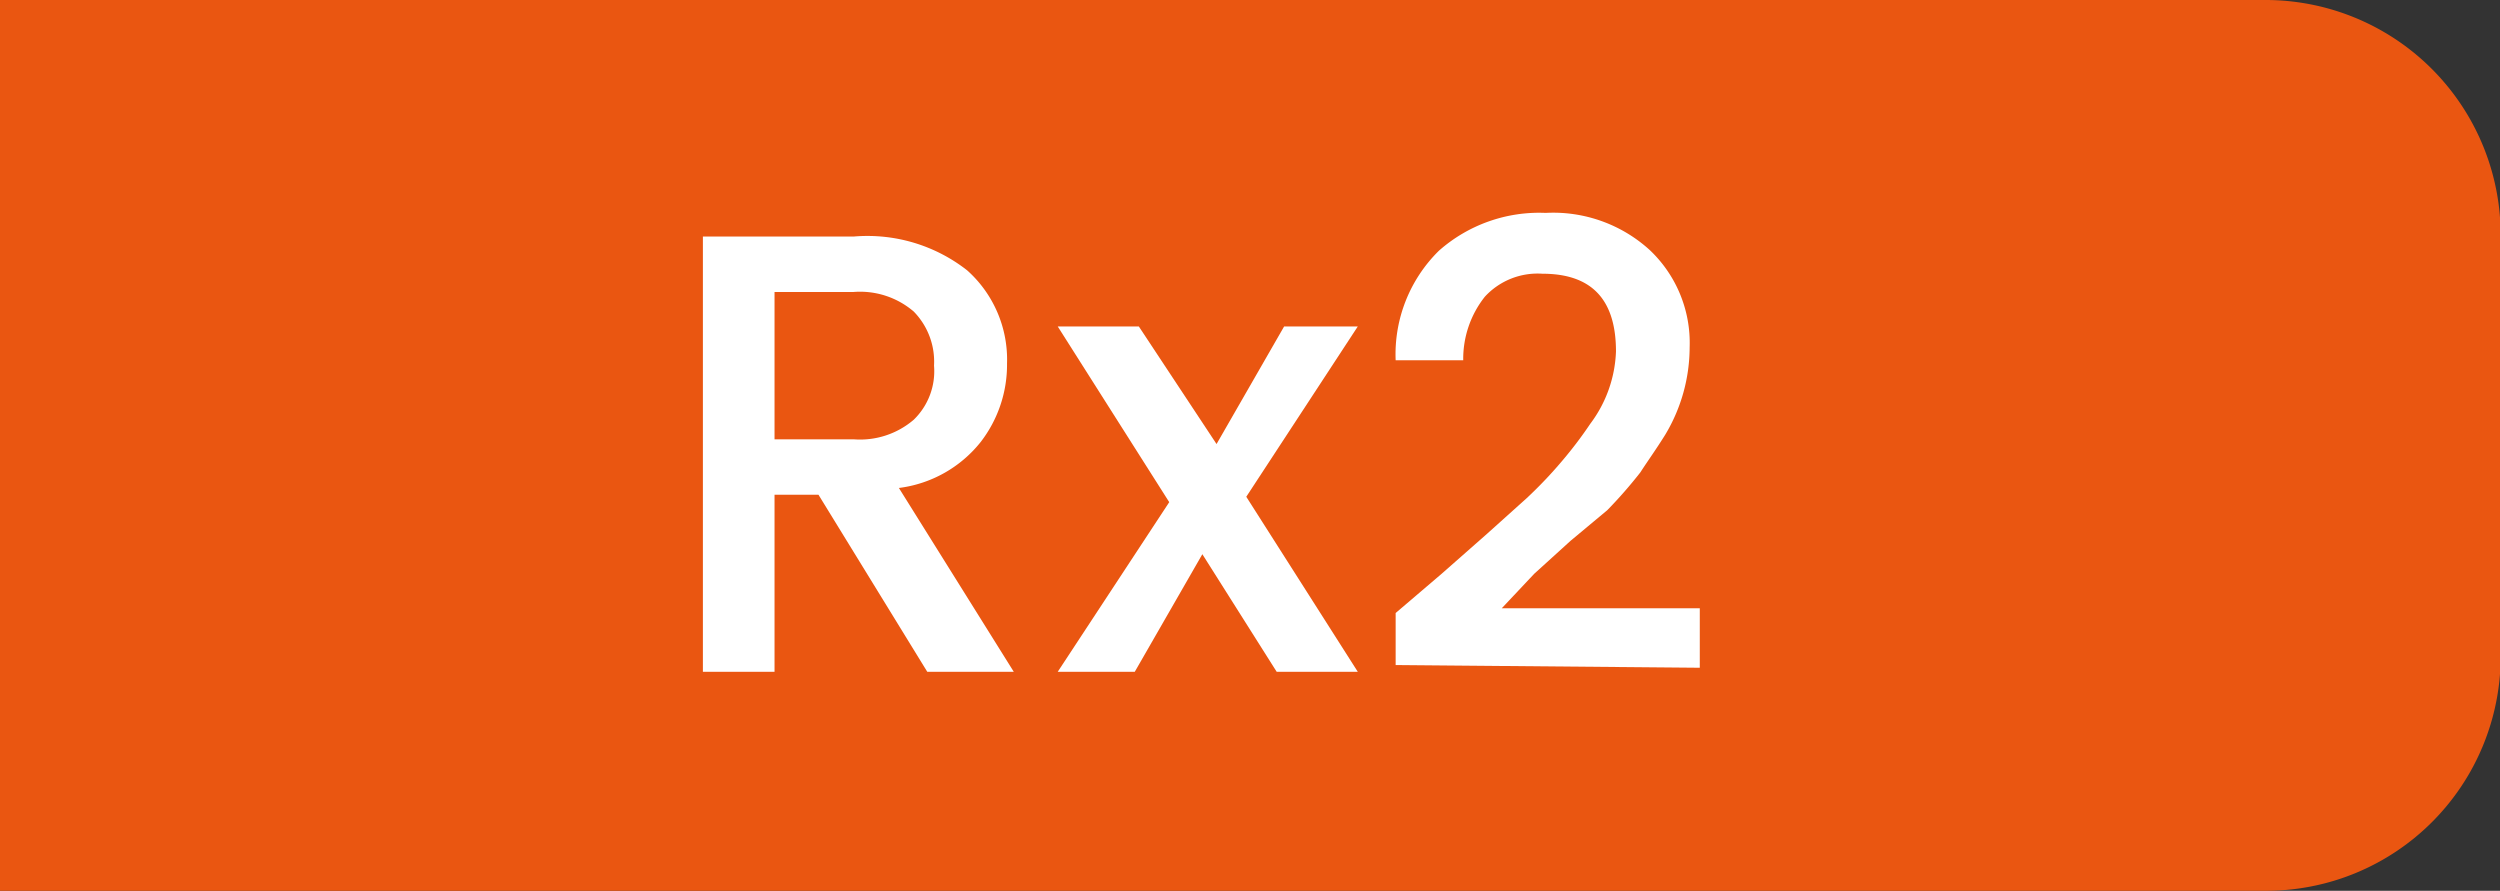
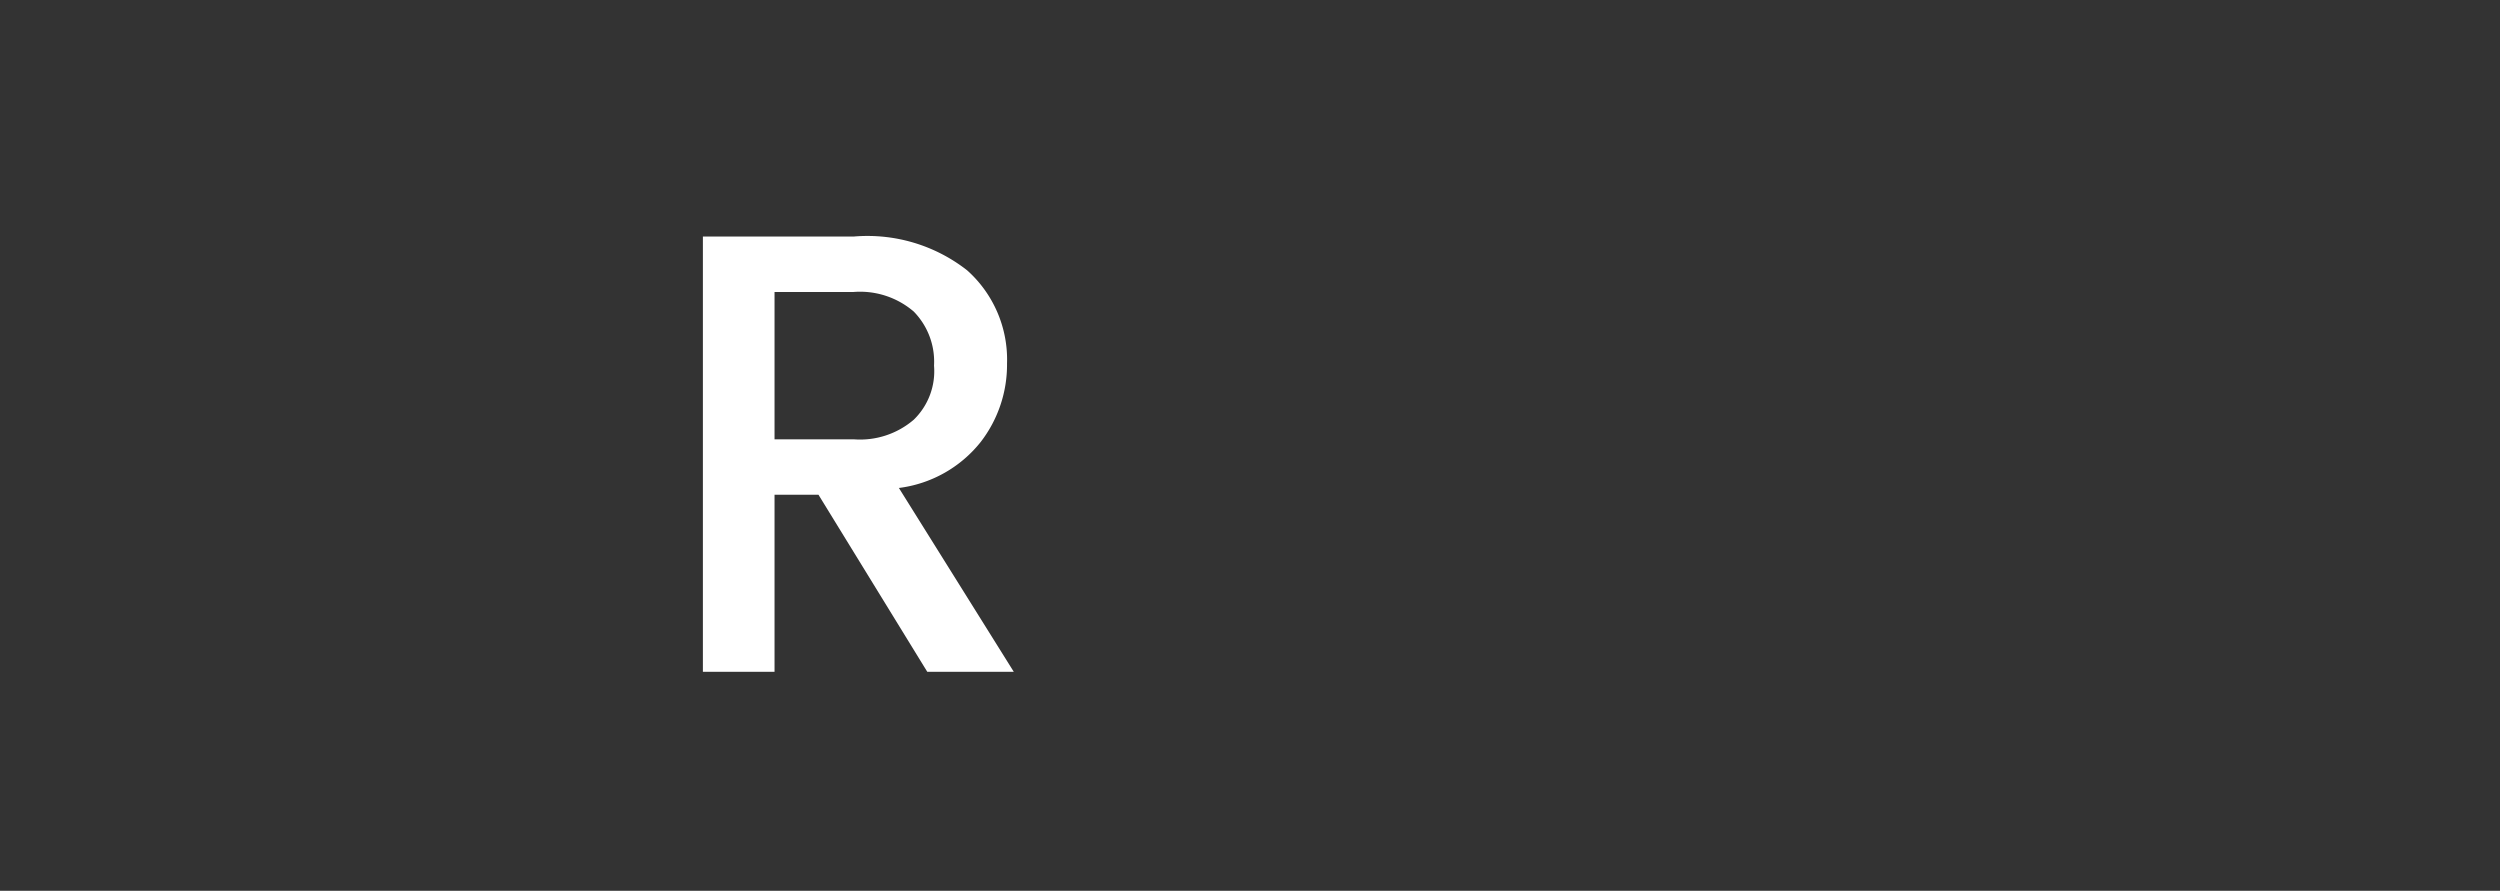
<svg xmlns="http://www.w3.org/2000/svg" viewBox="0 0 36.99 13.18">
  <rect x="0" y="0" width="36.99" height="13.18" fill="#333333" stroke="none" />
  <defs>
    <style>.a{fill:#ea5611;}.b{fill:#fff;}</style>
  </defs>
  <title>ic-rx2</title>
-   <path class="a" d="M33.51,0H0V13.18H33.51A3.47,3.47,0,0,0,37,9.71V3.47A3.48,3.48,0,0,0,33.51,0Z" transform="translate(0)" />
  <path class="b" d="M11.46,7.32V9.94H10.4V3.5h2.23A2.39,2.39,0,0,1,14.31,4a1.77,1.77,0,0,1,.59,1.38,1.87,1.87,0,0,1-.39,1.16,1.84,1.84,0,0,1-1.21.68L15,9.94H13.72L12.11,7.32Zm0-3V6.5h1.17a1.22,1.22,0,0,0,.89-.29,1,1,0,0,0,.3-.8,1.06,1.06,0,0,0-.3-.8,1.22,1.22,0,0,0-.89-.29Z" transform="translate(0)" />
-   <path class="b" d="M20.09,4.83,18.44,7.35l1.65,2.59h-1.2L17.79,8.2l-1,1.74H15.65L17.3,7.43l-1.65-2.6h1.2L18,6.57l1-1.74Z" transform="translate(0)" />
-   <path class="b" d="M20.65,9.84V9.07l.68-.58L22,7.9l.59-.53a6.49,6.49,0,0,0,.54-.57,6.1,6.1,0,0,0,.4-.53,1.89,1.89,0,0,0,.38-1.07c0-.77-.36-1.15-1.09-1.15a1.06,1.06,0,0,0-.85.34,1.48,1.48,0,0,0-.32.94h-1a2.15,2.15,0,0,1,.64-1.62,2.24,2.24,0,0,1,1.58-.56,2.12,2.12,0,0,1,1.54.55A1.89,1.89,0,0,1,25,5.14a2.52,2.52,0,0,1-.36,1.29c-.13.21-.26.39-.37.56a6.71,6.71,0,0,1-.49.56L23.24,8l-.54.49L22.22,9h2.93v.88Z" transform="translate(0)" />
</svg>